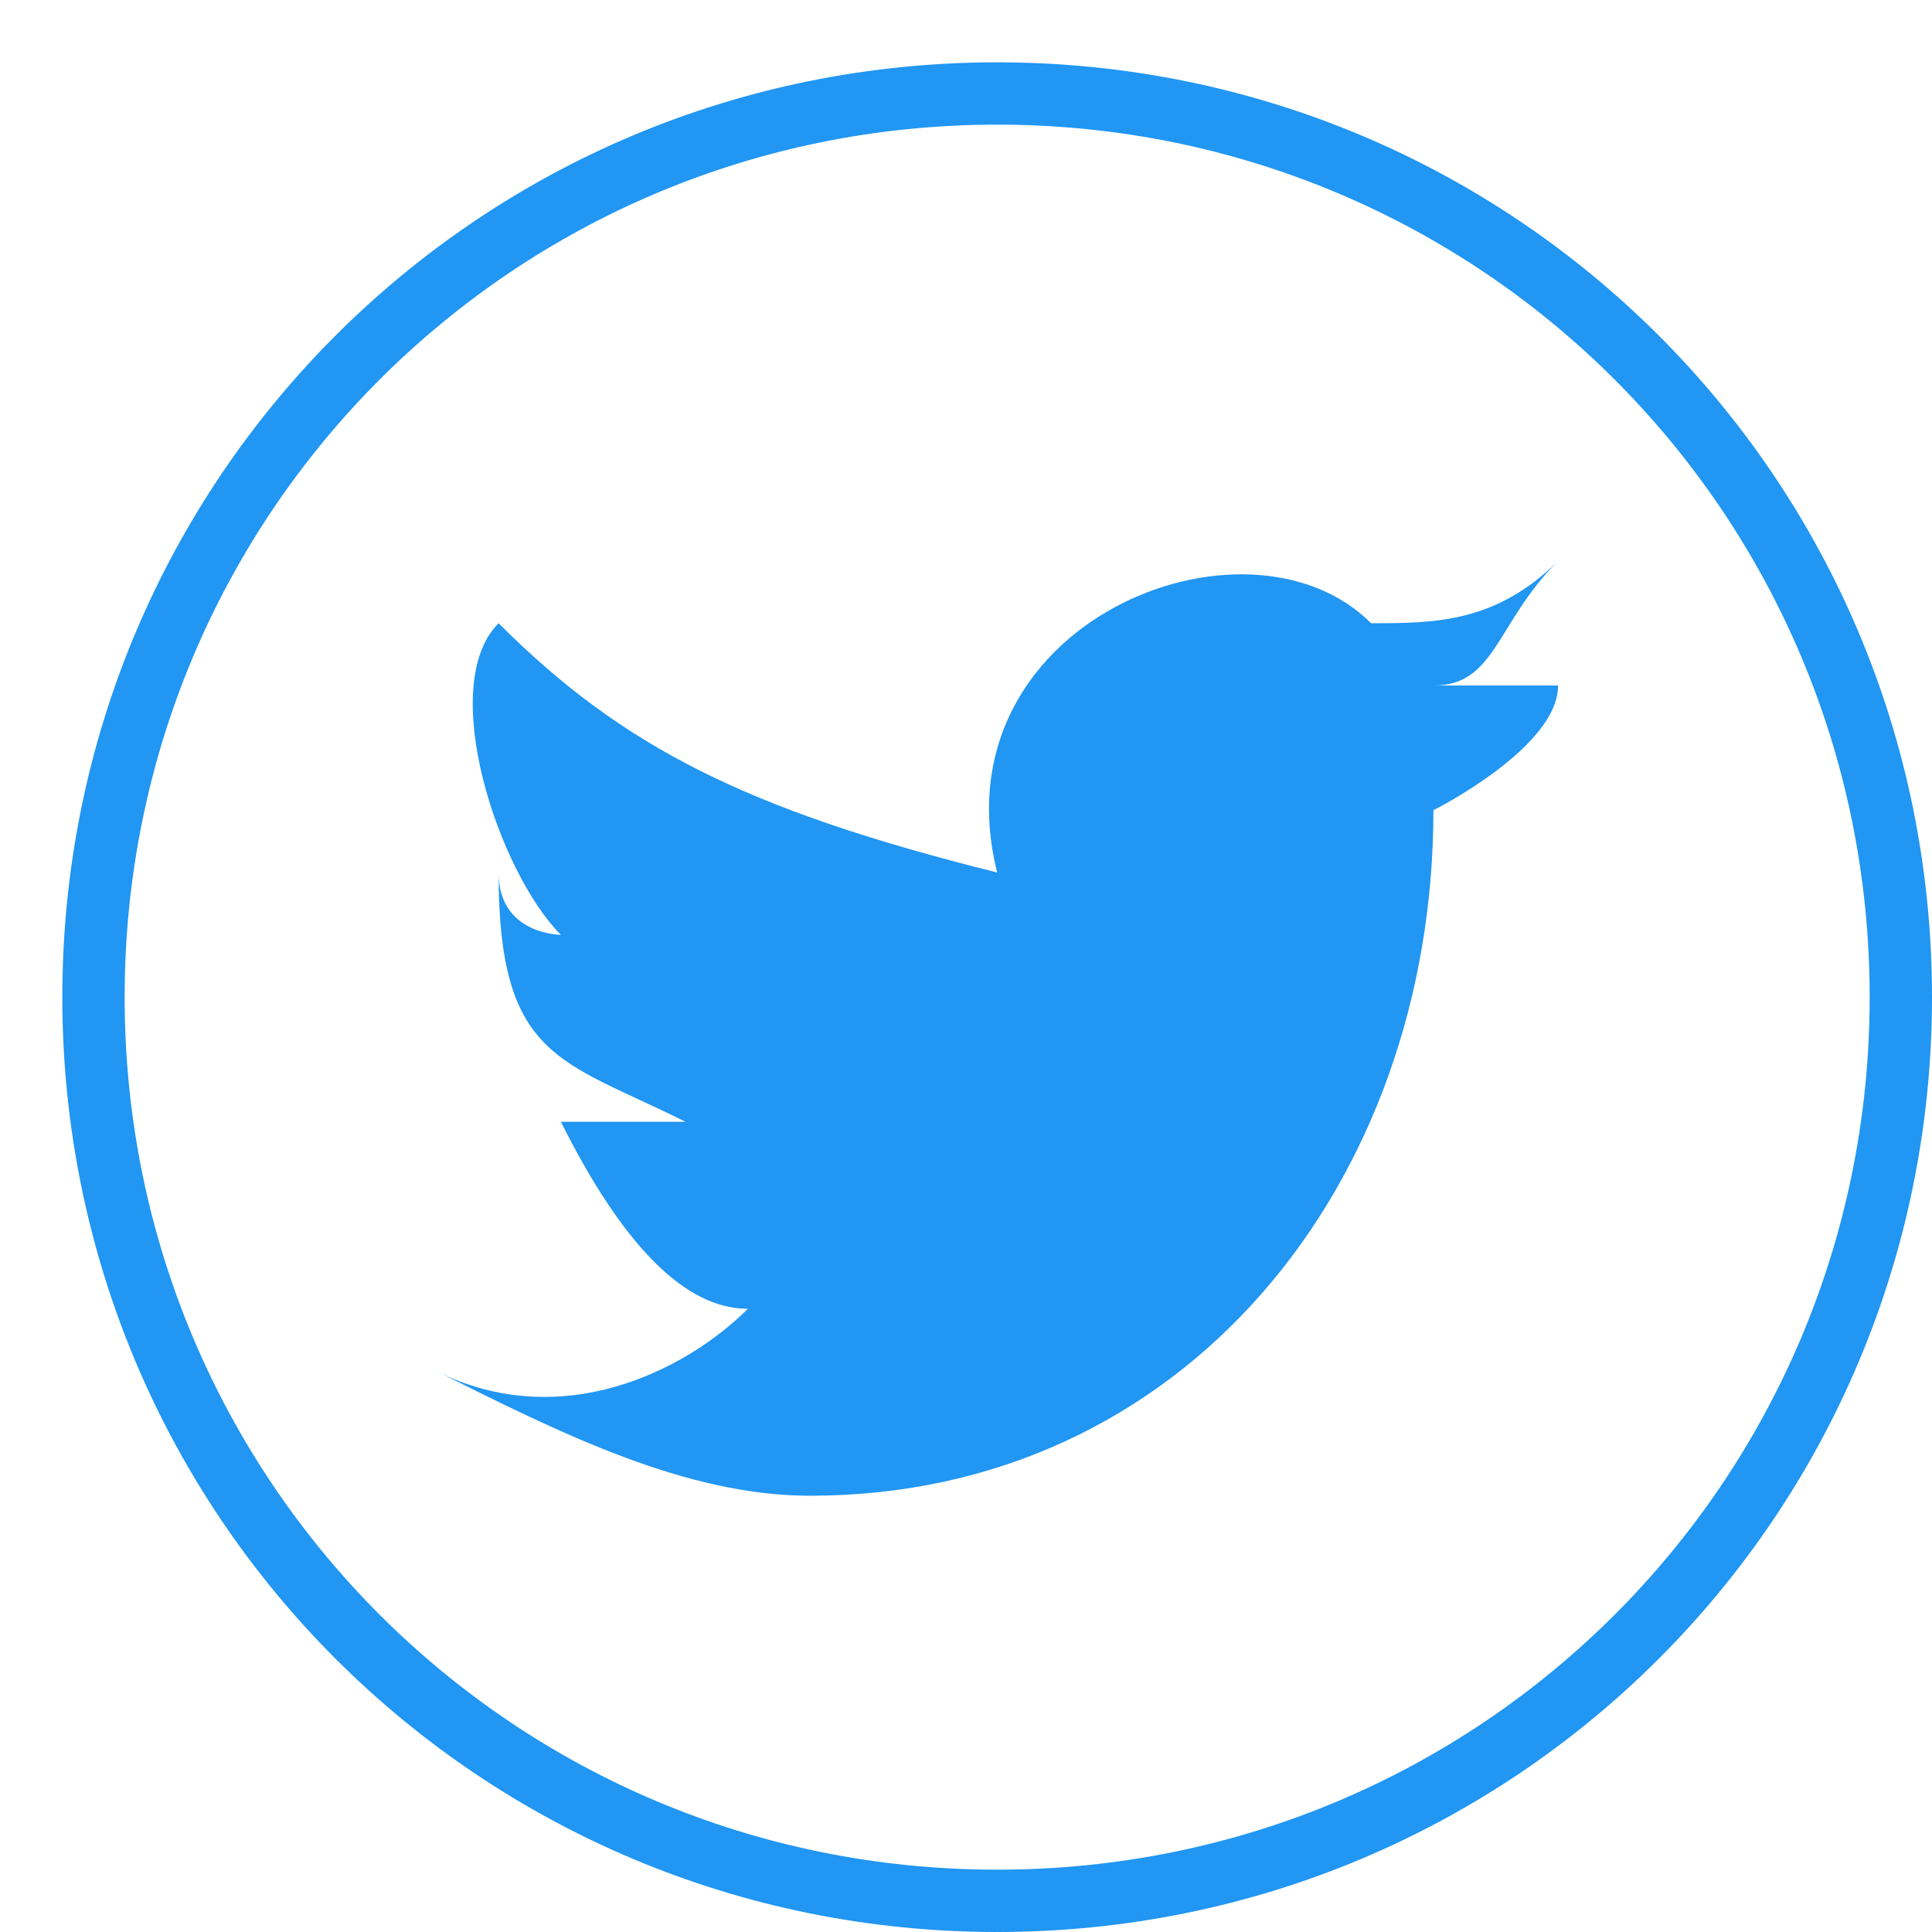
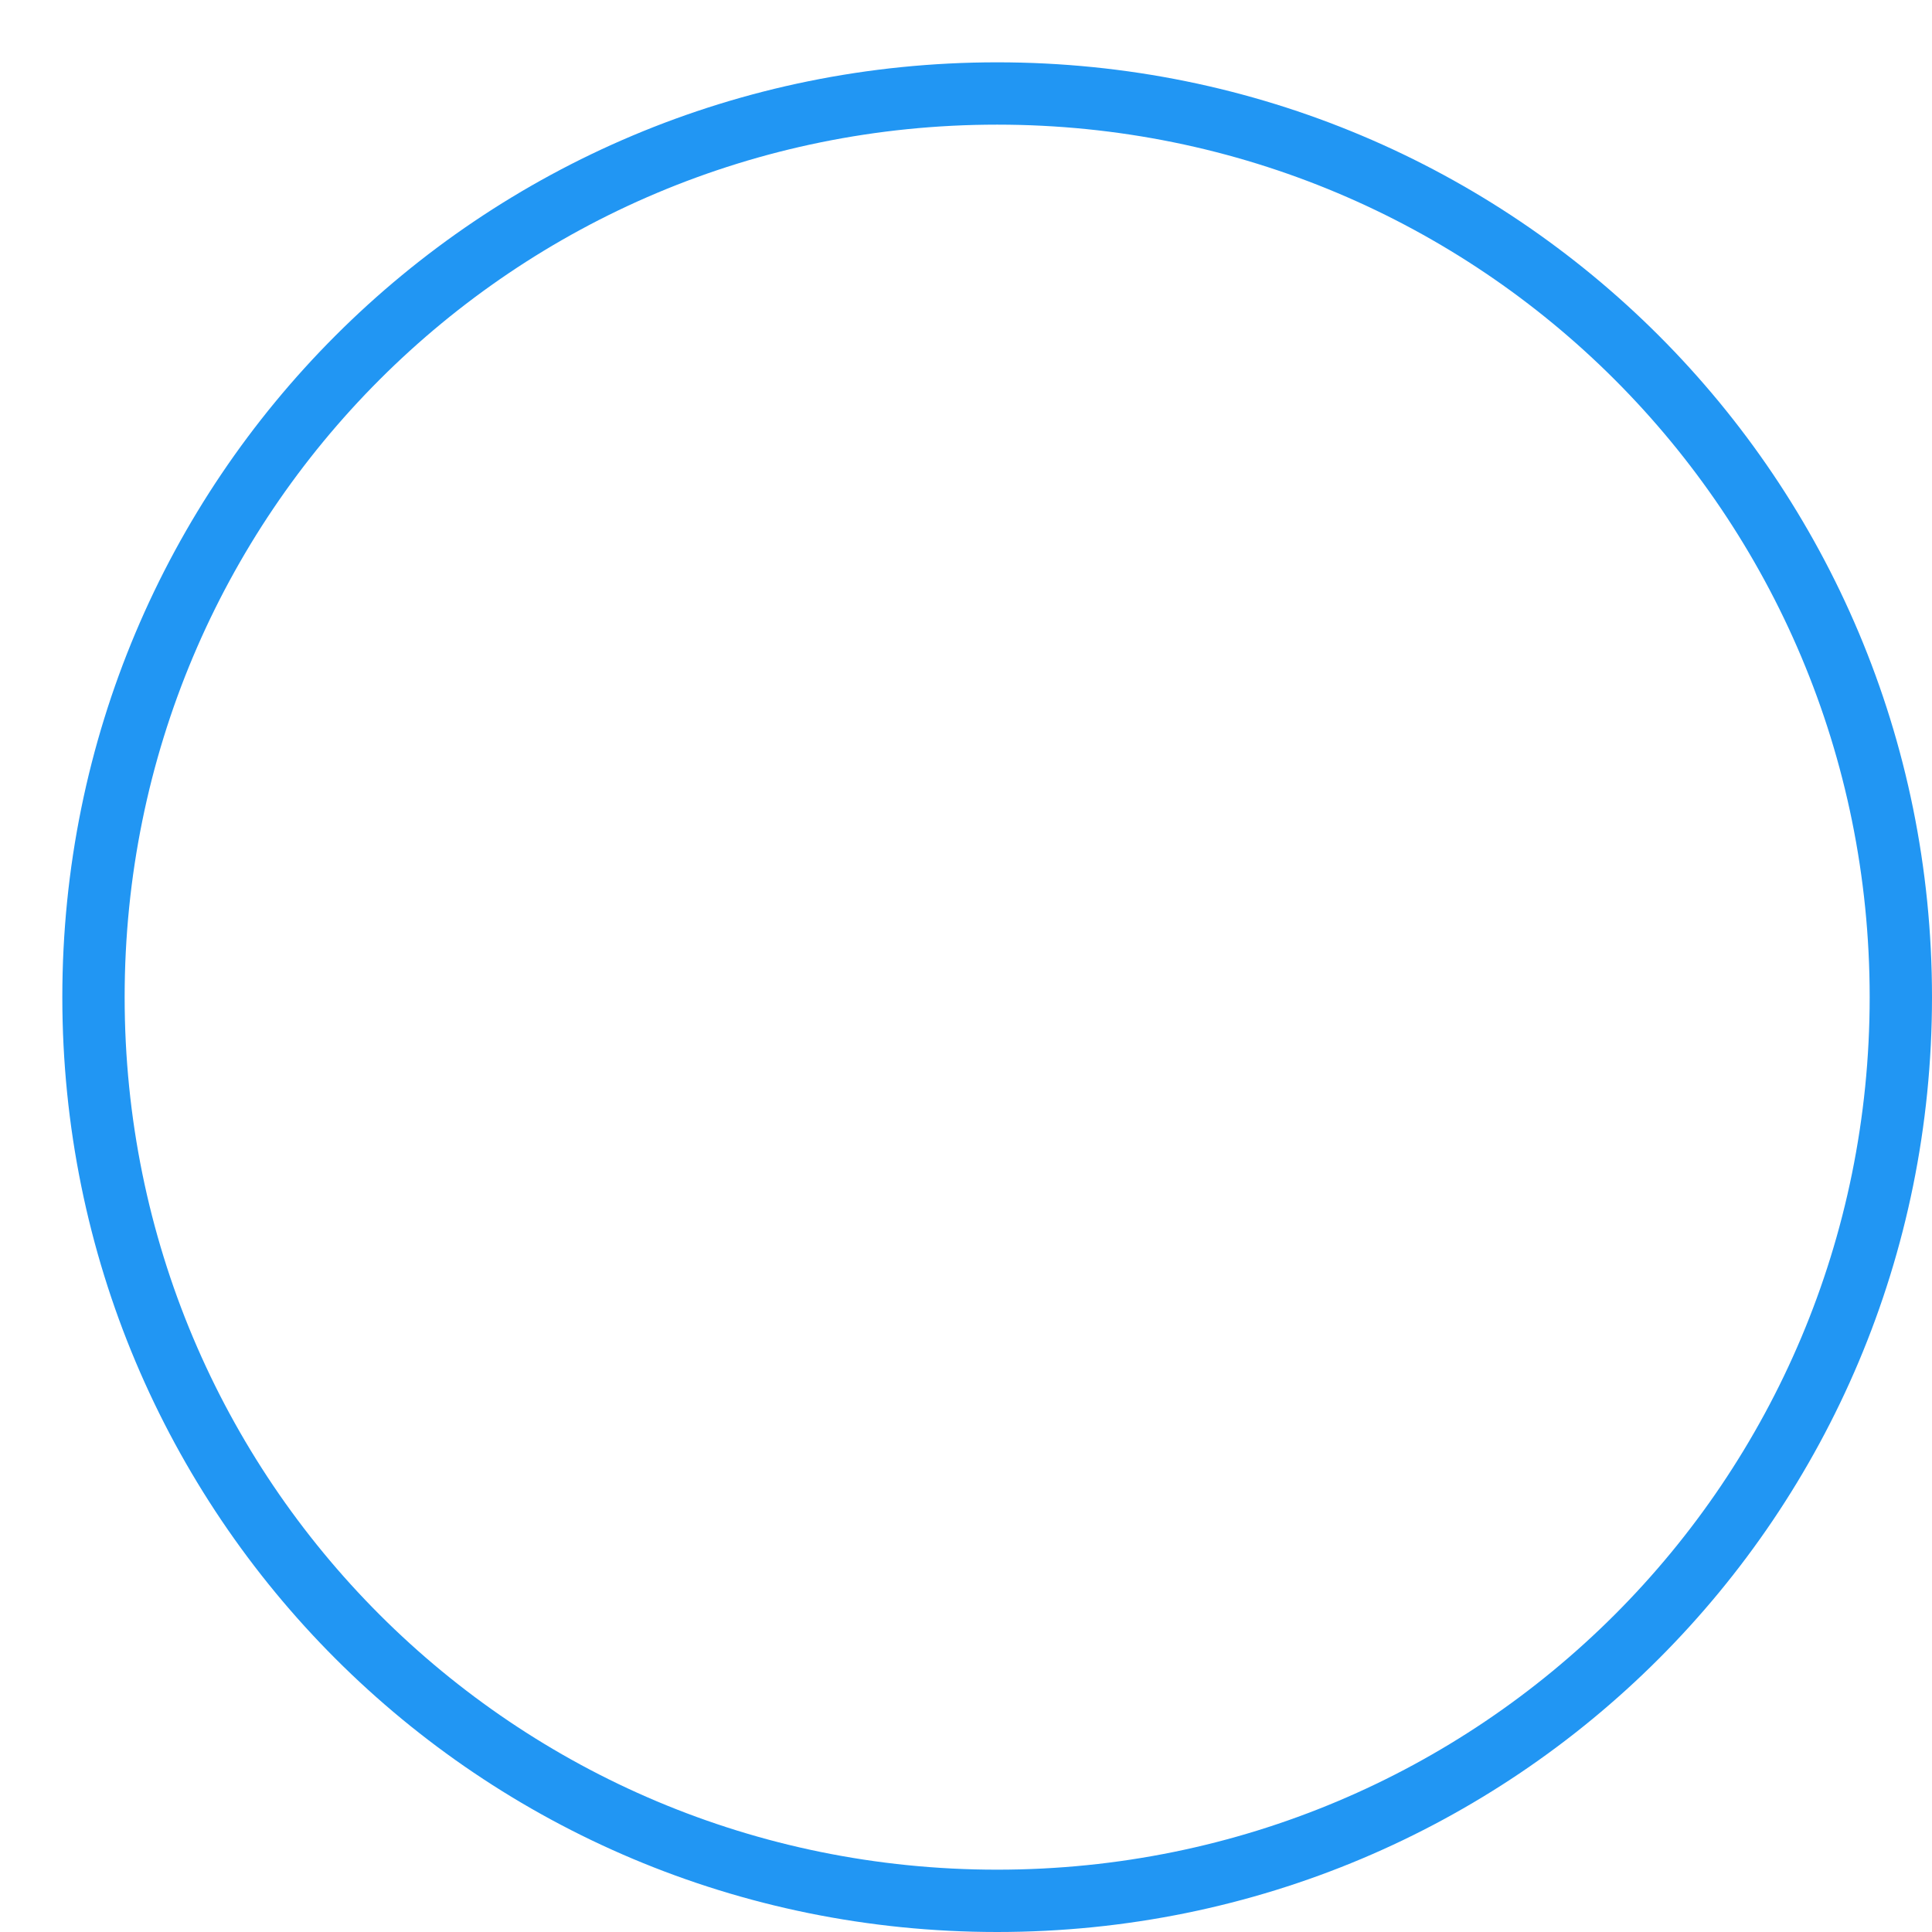
<svg xmlns="http://www.w3.org/2000/svg" width="31" height="31" viewBox="0 0 31 31">
  <style>svg {stroke:#000;stroke-linecap:round;stroke-linejoin:round;fill:#fff;fill-rule:evenodd;font-family:Roboto;font-size:14px;text-anchor:middle}svg text {stroke:none}</style>
  <g transform="translate(1 1)" fill="#2196f3">
    <g transform="translate(6 8)">
-       <path d="M 18 0 C 17 1 16 1 15 1 C 13 -1 8 1 9 5 C 5 4 3 3 1 1 C 0 2 1 5 2 6 C 2 6 1 6 1 5 C 1 8 2 8 4 9 C 3 9 3 9 2 9 C 3 11 4 12 5 12 C 4 13 2 14 0 13 C 2 14 4 15 6 15 C 12 15 16 10 16 4 C 16 4 18 3 18 2 C 17 2 17 2 16 2 C 17 2 17 1 18 0 Z" stroke="none" fill="#2196f3" fill-opacity="1" />
-     </g>
+       </g>
    <g>
      <path d="M.5 15C.5 6.967 6.967.5 15 .5S29.5 6.967 29.5 15 23.033 29.5 15 29.5.5 23.033.5 15z" fill="none" fill-opacity="1" stroke="#2196f3" />
    </g>
  </g>
</svg>